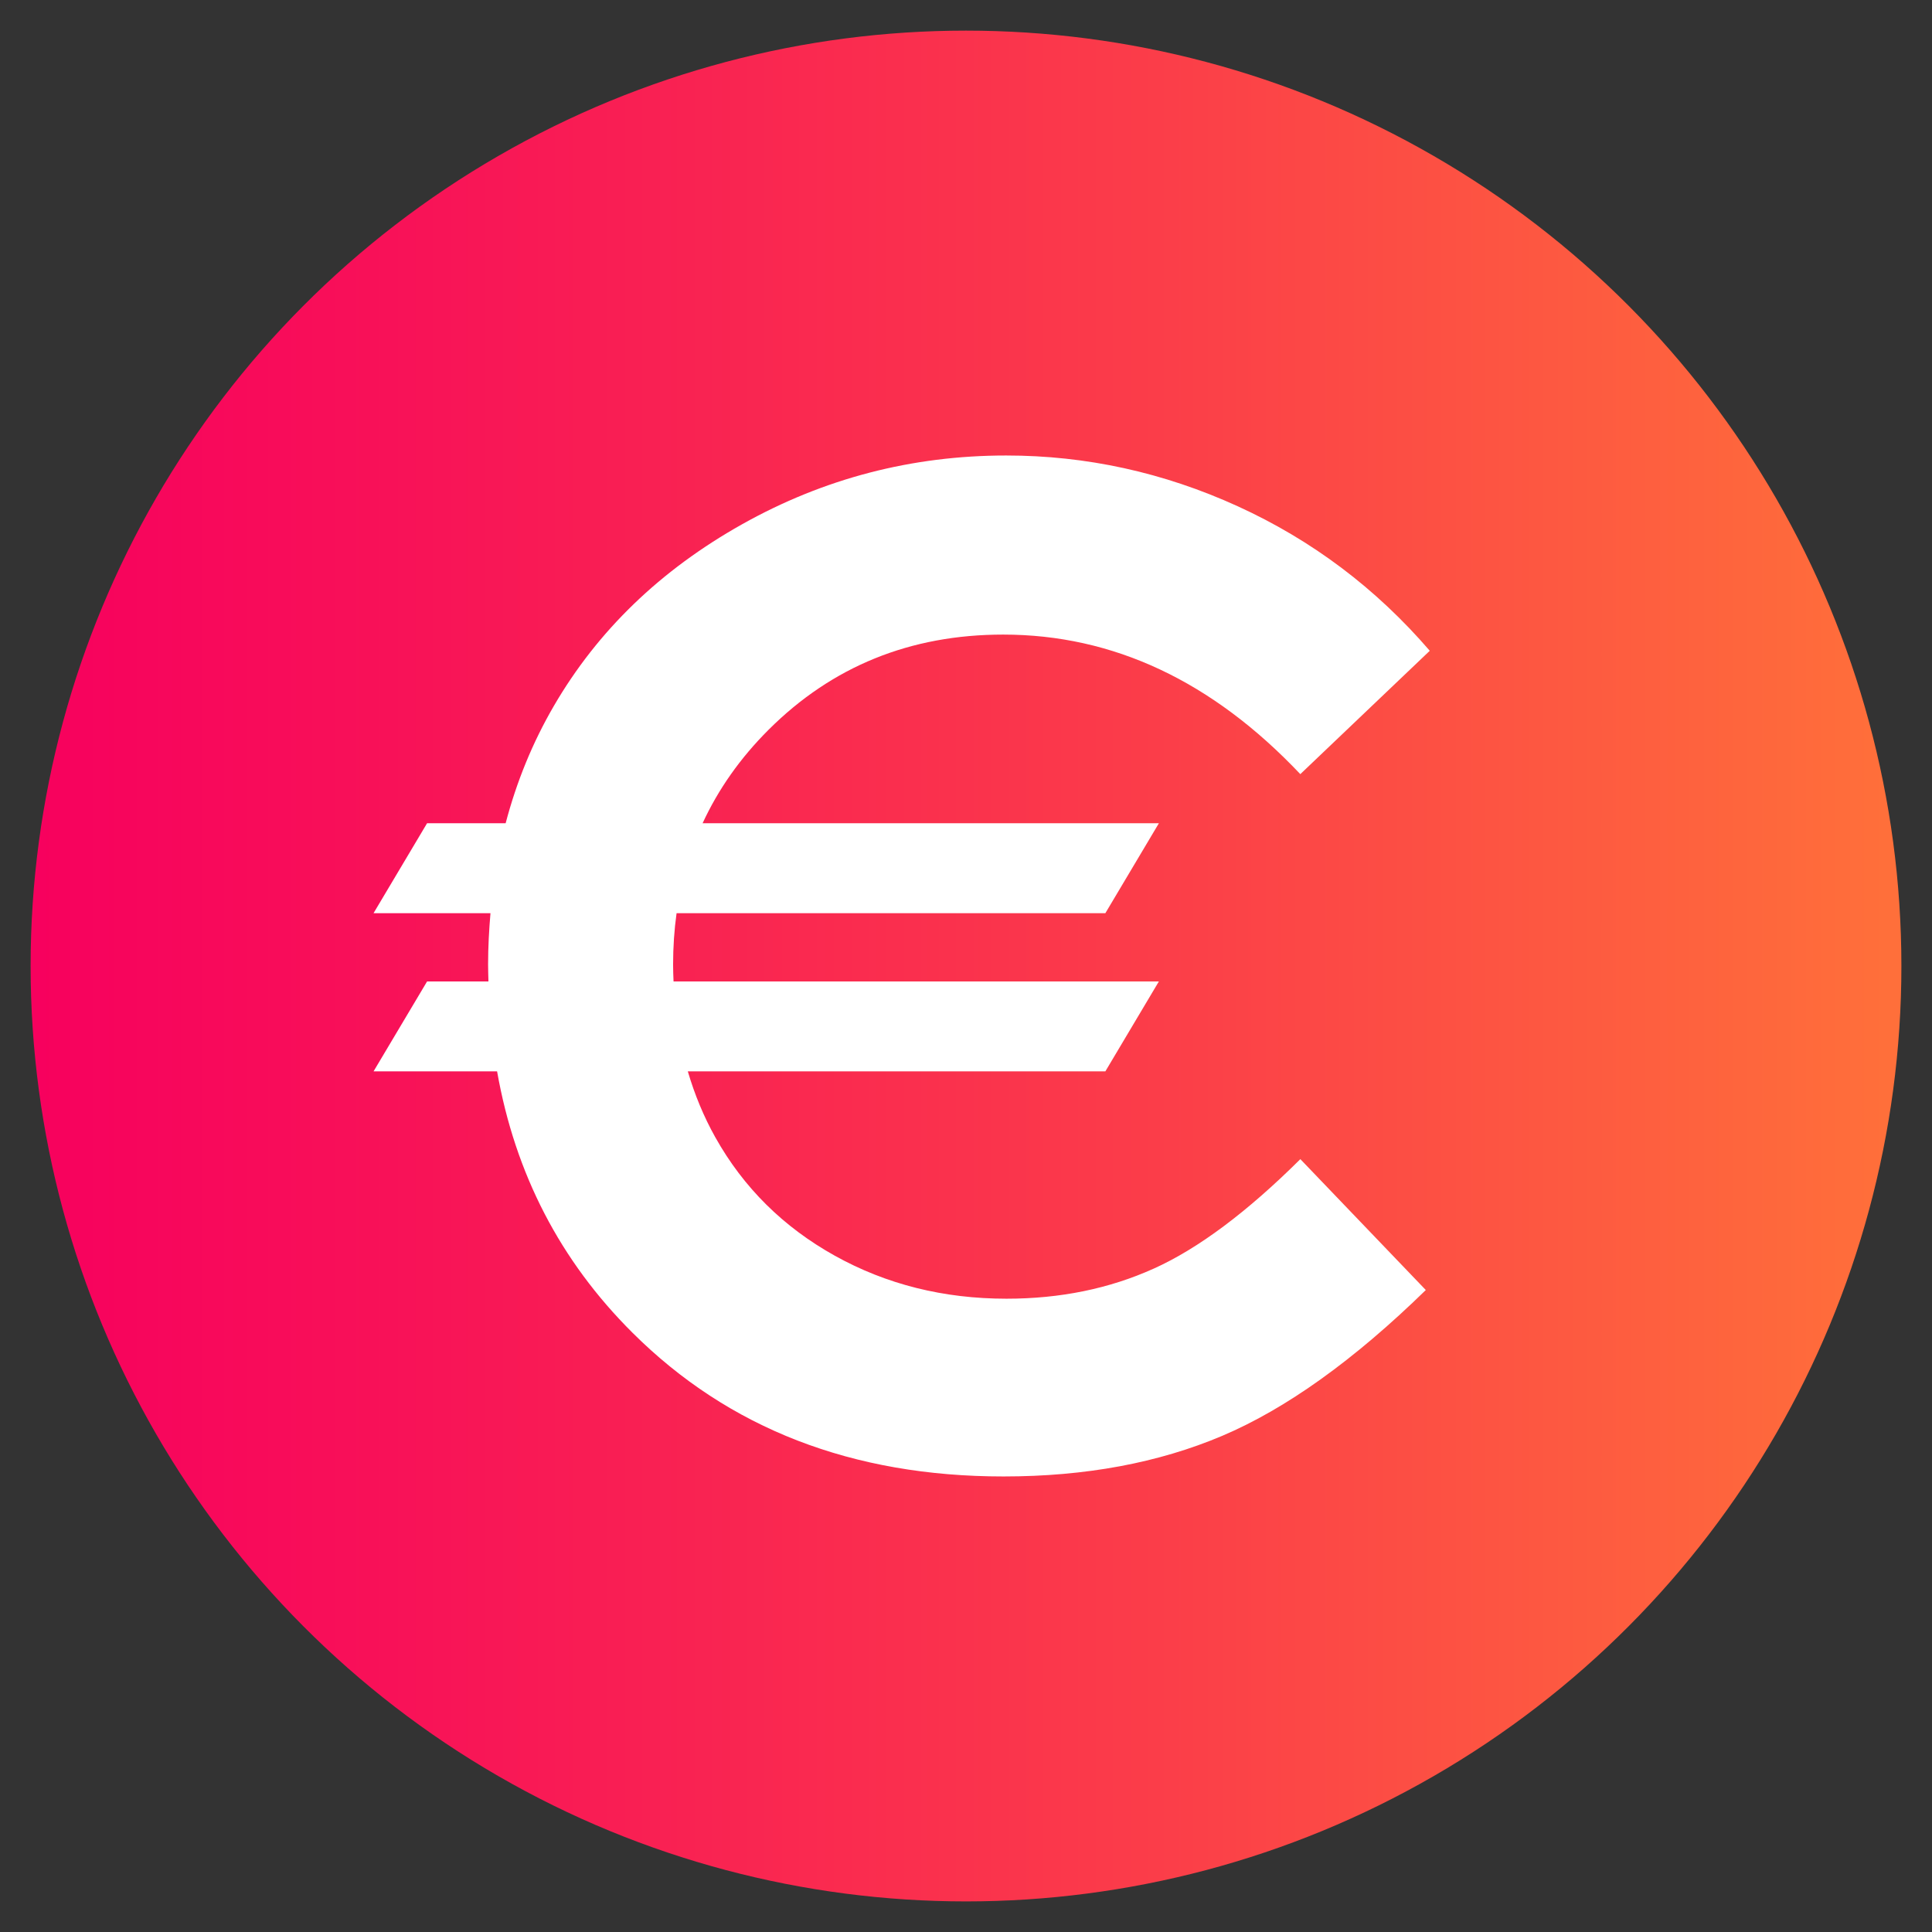
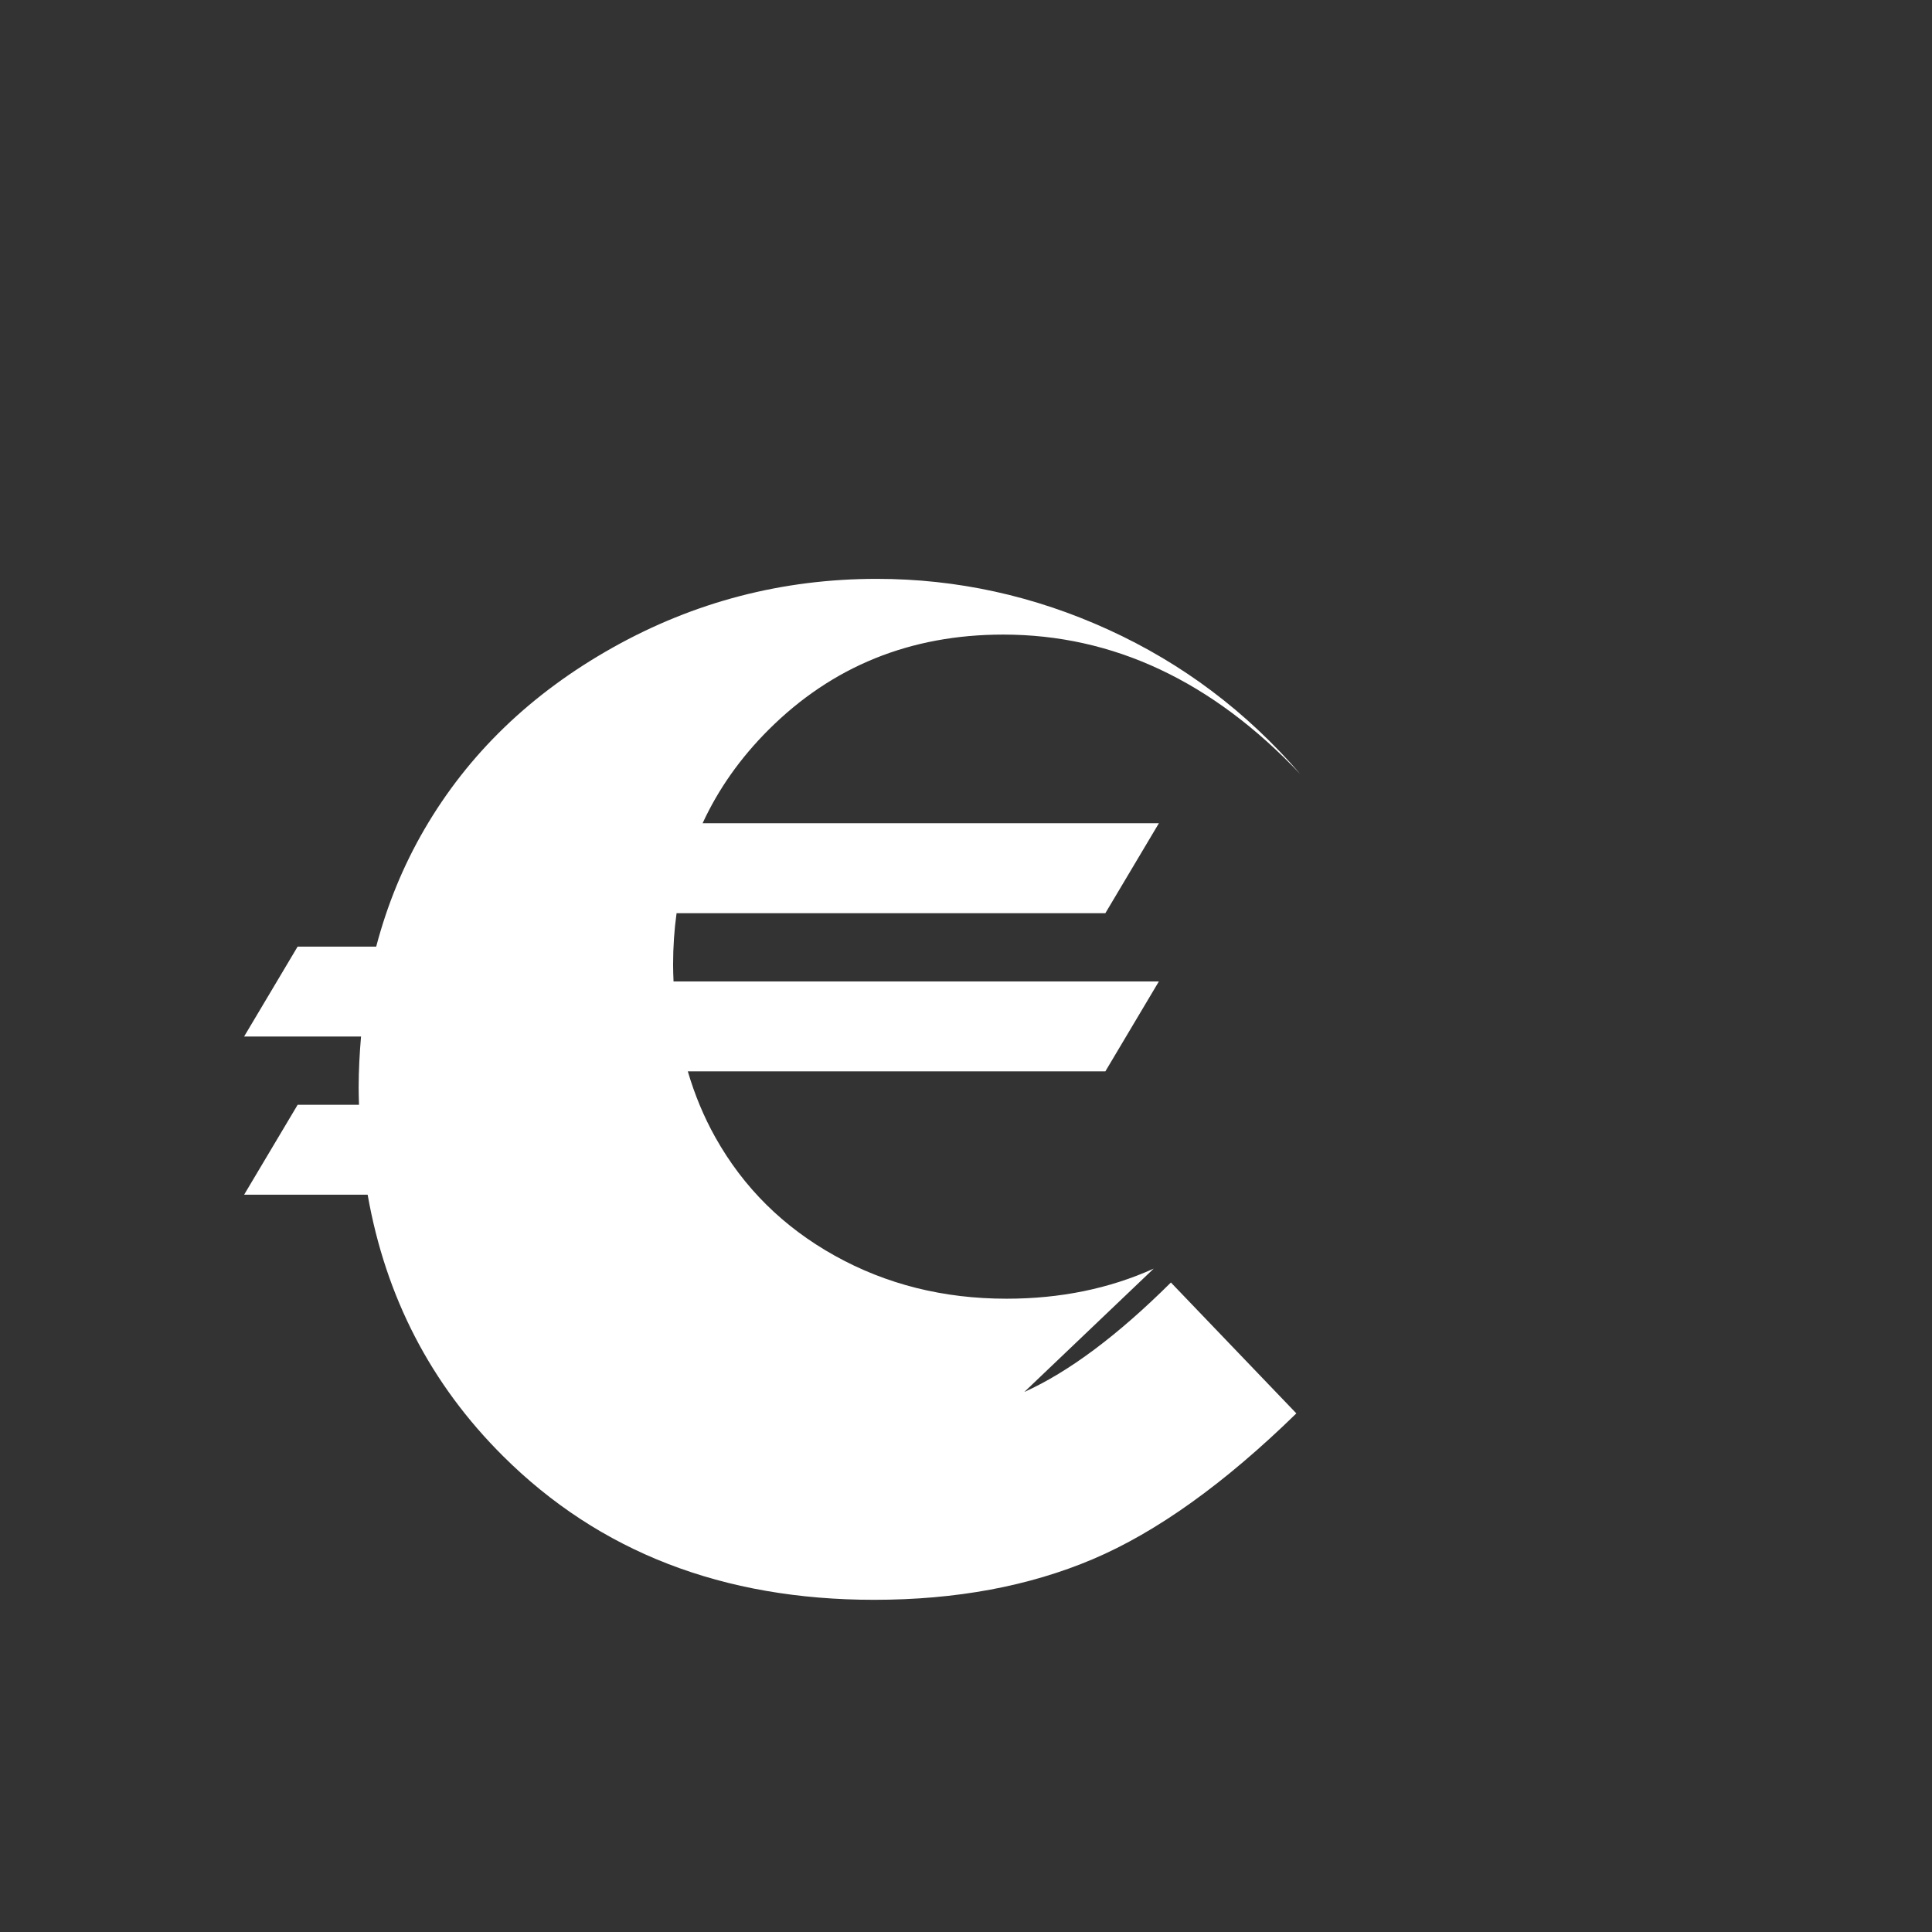
<svg xmlns="http://www.w3.org/2000/svg" id="_Слой_1" data-name="Слой 1" viewBox="0 0 1200 1200">
  <rect x="0" y="0" width="1200" height="1200" fill="#333333" stroke="none" />
  <defs>
    <style>
      .cls-1 {
        fill: #fff;
      }

      .cls-1, .cls-2 {
        stroke-width: 0px;
      }

      .cls-2 {
        fill: url(#_Безымянный_градиент_15);
      }
    </style>
    <linearGradient id="_Безымянный_градиент_15" data-name="Безымянный градиент 15" x1="9.55" y1="600.01" x2="1171.53" y2="600.01" gradientUnits="userSpaceOnUse">
      <stop offset="0" stop-color="#f7005e" />
      <stop offset=".2" stop-color="#f81158" />
      <stop offset=".61" stop-color="#fb3d49" />
      <stop offset="1" stop-color="#ff6f3a" />
    </linearGradient>
  </defs>
-   <circle class="cls-2" cx="600" cy="600.01" r="580.99" />
-   <path class="cls-1" d="M716.59,787.96c-27.6,12.47-58.08,18.69-91.44,18.69-39.1,0-74.64-8.89-106.63-26.7-31.98-17.81-56.73-42.31-74.22-73.54-7.21-12.87-12.85-26.56-17.09-40.97h259.35l33.23-55.84h-301.44c-.14-3.45-.28-6.9-.28-10.42,0-11,.72-21.66,2.16-31.99h266.33l33.24-55.85h-283.41c9.76-21.15,23.39-40.5,40.94-58.03,39.5-39.44,88.1-59.16,145.79-59.16,68.33,0,129.86,28.9,184.53,86.68l80.4-76.62c-33.39-38.78-73.14-68.7-119.25-89.75-46.1-21.02-94.06-31.54-143.85-31.54-58.56,0-113.22,14.23-163.97,42.68-50.76,28.47-89.75,66.09-116.98,112.88-13.2,22.69-23.14,47.01-29.94,72.86h-48.81l-33.24,55.85h72.63c-.88,10.4-1.48,20.94-1.48,31.77,0,3.59.13,7.1.22,10.64h-38.12l-33.24,55.84h76.73c11.19,63.56,39.22,117.68,84.1,162.34,59.78,59.53,136.6,89.27,230.47,89.27,50.88,0,96.17-8.42,135.85-25.24,39.66-16.84,81.82-47.01,126.42-90.55l-77.92-81.3c-33.07,32.86-63.43,55.54-91.04,67.99Z" />
+   <path class="cls-1" d="M716.59,787.96c-27.6,12.47-58.08,18.69-91.44,18.69-39.1,0-74.64-8.89-106.63-26.7-31.98-17.81-56.73-42.31-74.22-73.54-7.21-12.87-12.85-26.56-17.09-40.97h259.35l33.23-55.84h-301.44c-.14-3.45-.28-6.9-.28-10.42,0-11,.72-21.66,2.16-31.99h266.33l33.24-55.85h-283.41c9.76-21.15,23.39-40.5,40.94-58.03,39.5-39.44,88.1-59.16,145.79-59.16,68.33,0,129.86,28.9,184.53,86.68c-33.39-38.78-73.14-68.7-119.25-89.75-46.1-21.02-94.06-31.54-143.85-31.54-58.56,0-113.22,14.23-163.97,42.68-50.76,28.47-89.75,66.09-116.98,112.88-13.2,22.69-23.14,47.01-29.94,72.86h-48.81l-33.24,55.85h72.63c-.88,10.4-1.48,20.94-1.48,31.77,0,3.59.13,7.1.22,10.64h-38.12l-33.24,55.84h76.73c11.19,63.56,39.22,117.68,84.1,162.34,59.78,59.53,136.6,89.27,230.47,89.27,50.88,0,96.17-8.42,135.85-25.24,39.66-16.84,81.82-47.01,126.42-90.55l-77.92-81.3c-33.07,32.86-63.43,55.54-91.04,67.99Z" />
</svg>